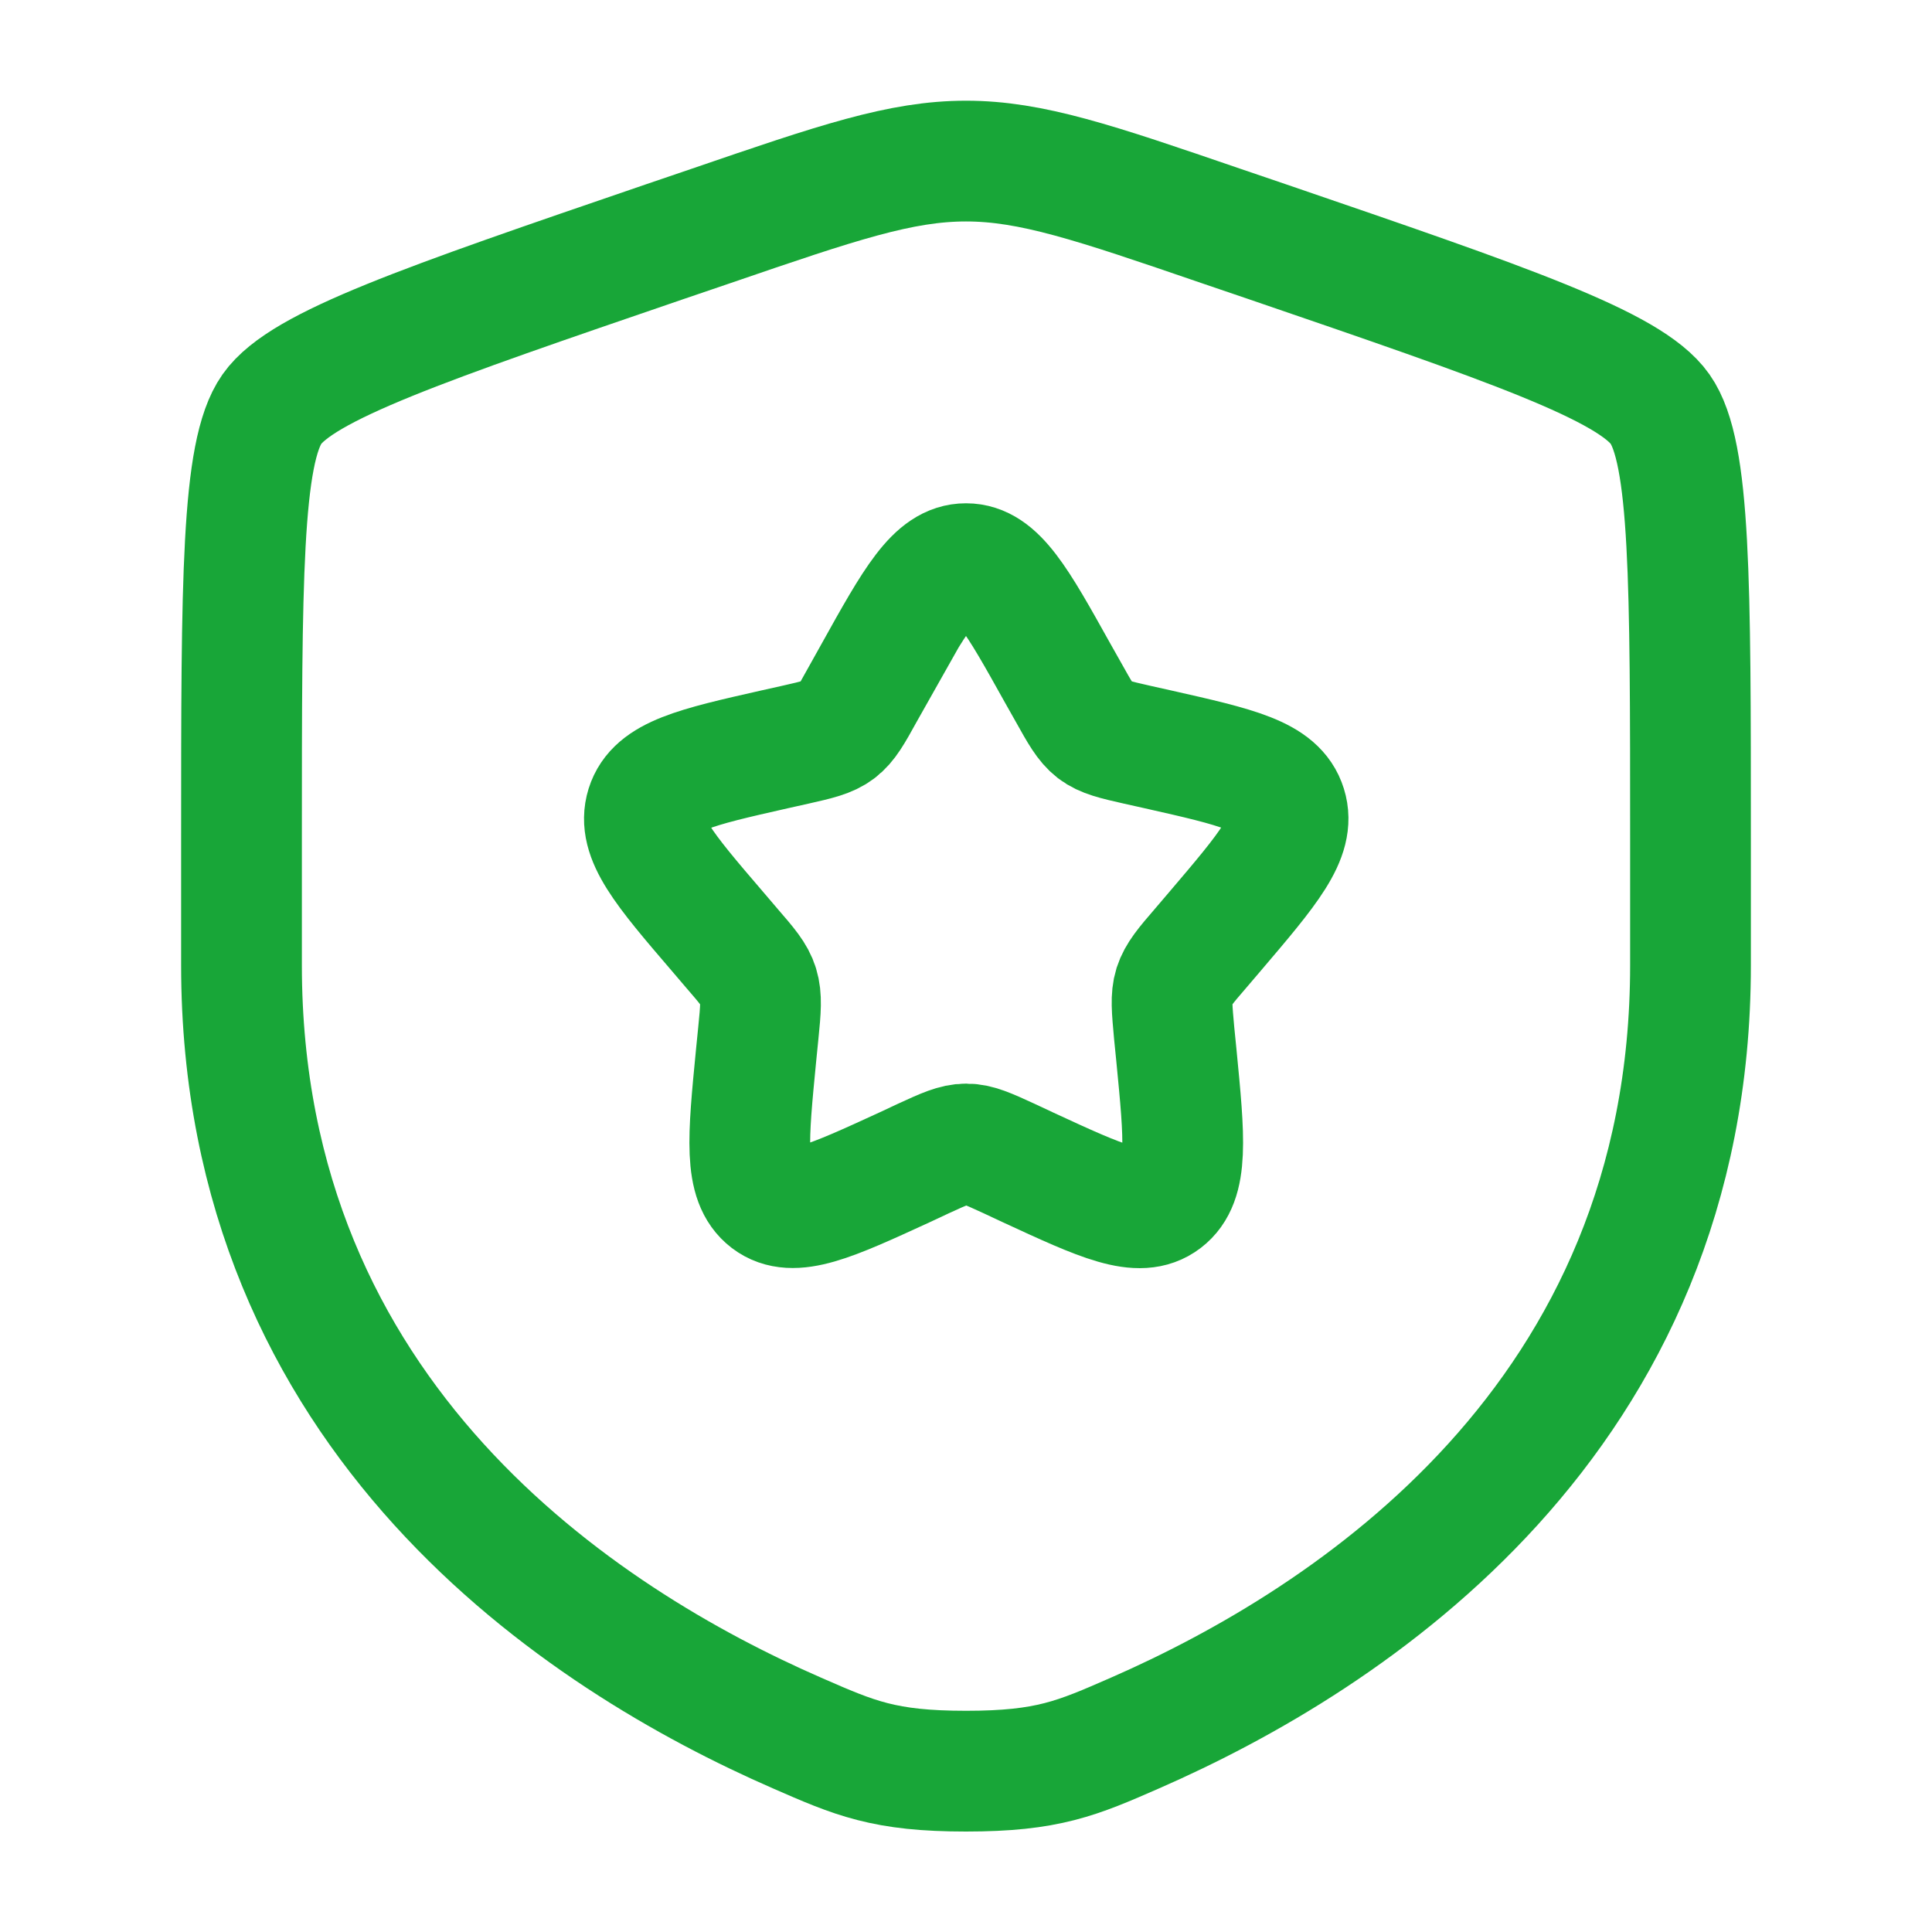
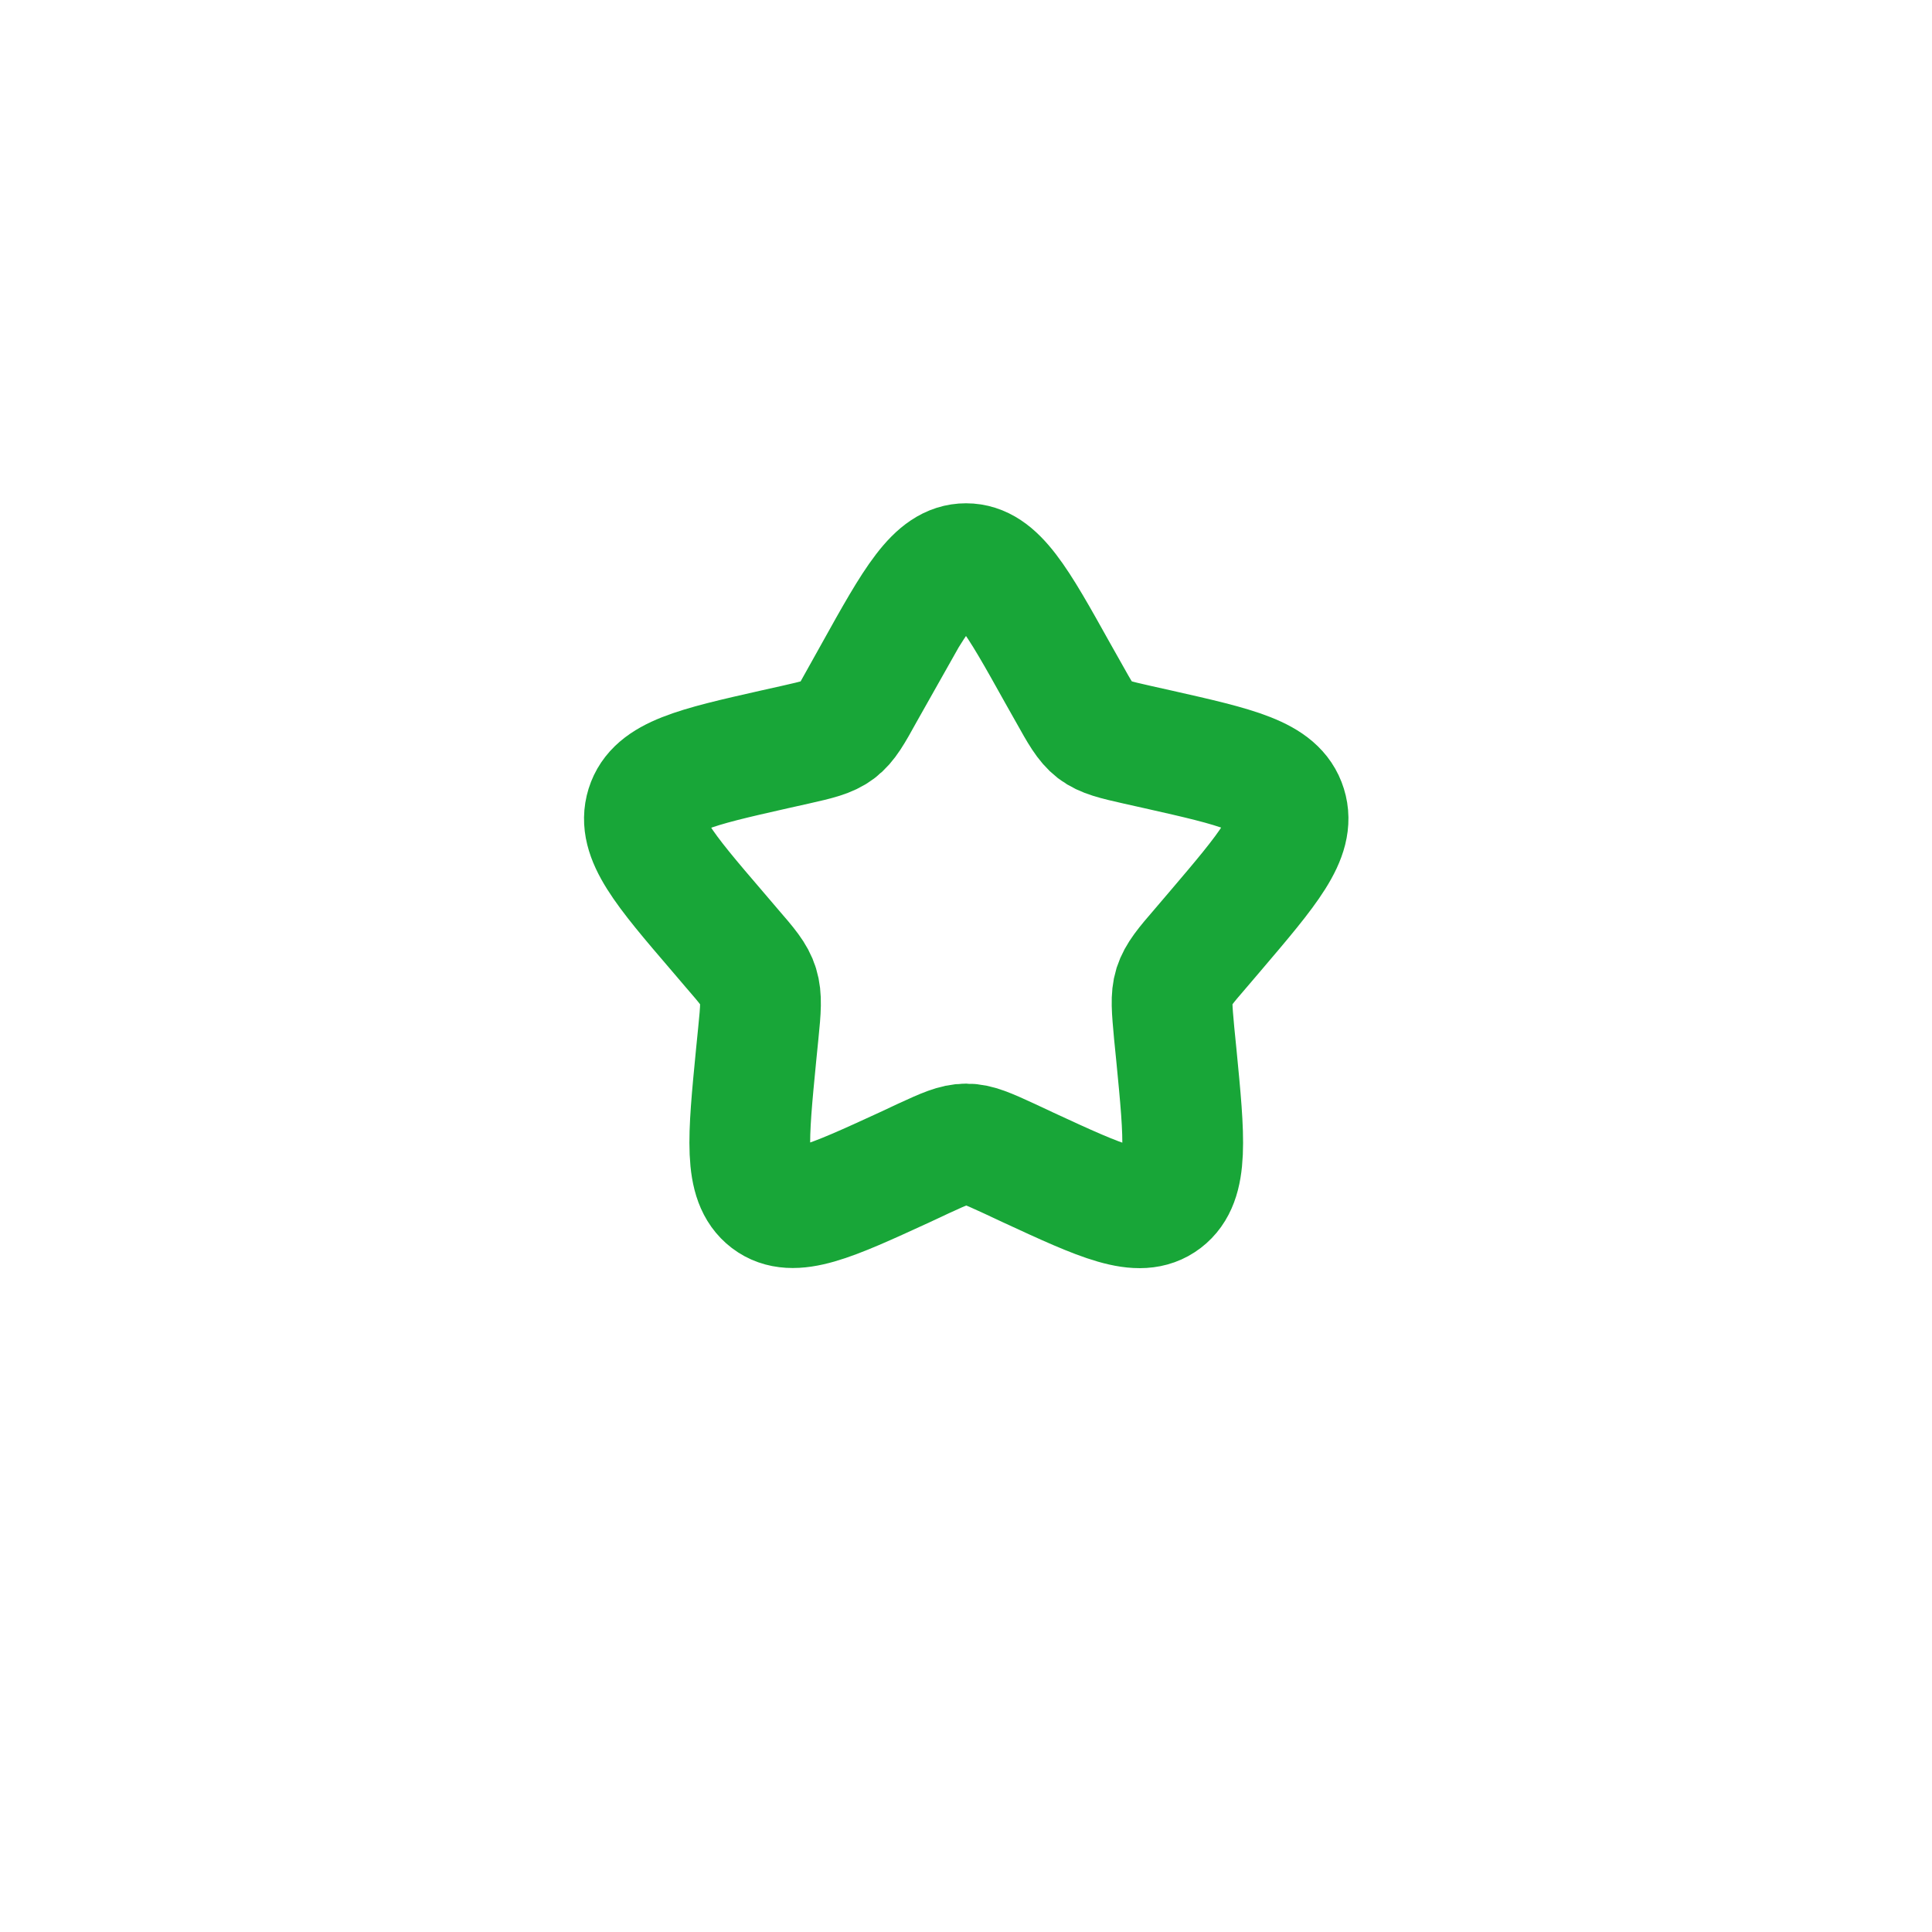
<svg xmlns="http://www.w3.org/2000/svg" id="Vrstva_1" data-name="Vrstva 1" version="1.1" viewBox="0 0 800 800">
  <defs>
    <style>
      .cls-1 {
        fill: none;
        stroke: #18A638;
        stroke-miterlimit: 133.3;
        stroke-width: 50px;
      }
    </style>
  </defs>
-   <path class="cls-1" d="M100,347.2c0-106.6,0-159.9,12.6-177.8,12.6-17.9,62.7-35.1,162.9-69.4l19.1-6.5c52.2-17.9,78.4-26.8,105.4-26.8s53.2,8.9,105.4,26.8l19.1,6.5c100.2,34.3,150.3,51.5,162.9,69.4,12.6,17.9,12.6,71.2,12.6,177.8v52.5c0,187.9-141.3,279.1-230,317.9-24,10.5-36.1,15.8-70,15.8s-46-5.3-70-15.8c-88.7-38.7-230-129.9-230-317.9v-52.5h0Z" />
  <path class="cls-1" d="M362,278.8c16.9-30.3,25.3-45.4,38-45.4s21.1,15.1,38,45.4l4.4,7.8c4.8,8.6,7.2,12.9,10.9,15.8,3.7,2.8,8.4,3.9,17.7,6l8.5,1.9c32.8,7.4,49.2,11.1,53.1,23.7,3.9,12.5-7.3,25.6-29.6,51.8l-5.8,6.8c-6.4,7.4-9.5,11.1-11,15.7-1.4,4.6-.9,9.5,0,19.5l.9,9c3.4,34.9,5.1,52.3-5.1,60.1-10.2,7.8-25.6.7-56.3-13.5l-7.9-3.7c-8.7-4-13.1-6-17.7-6s-9,2-17.7,6l-7.9,3.7c-30.7,14.1-46.1,21.2-56.3,13.5-10.2-7.8-8.5-25.2-5.1-60.1l.9-9c1-9.9,1.4-14.9,0-19.5s-4.6-8.3-11-15.7l-5.8-6.8c-22.4-26.1-33.5-39.2-29.6-51.8,3.9-12.5,20.3-16.3,53.1-23.7l8.5-1.9c9.3-2.1,14-3.2,17.7-6s6.1-7.1,10.9-15.8l4.4-7.8h-.2Z" />
</svg>